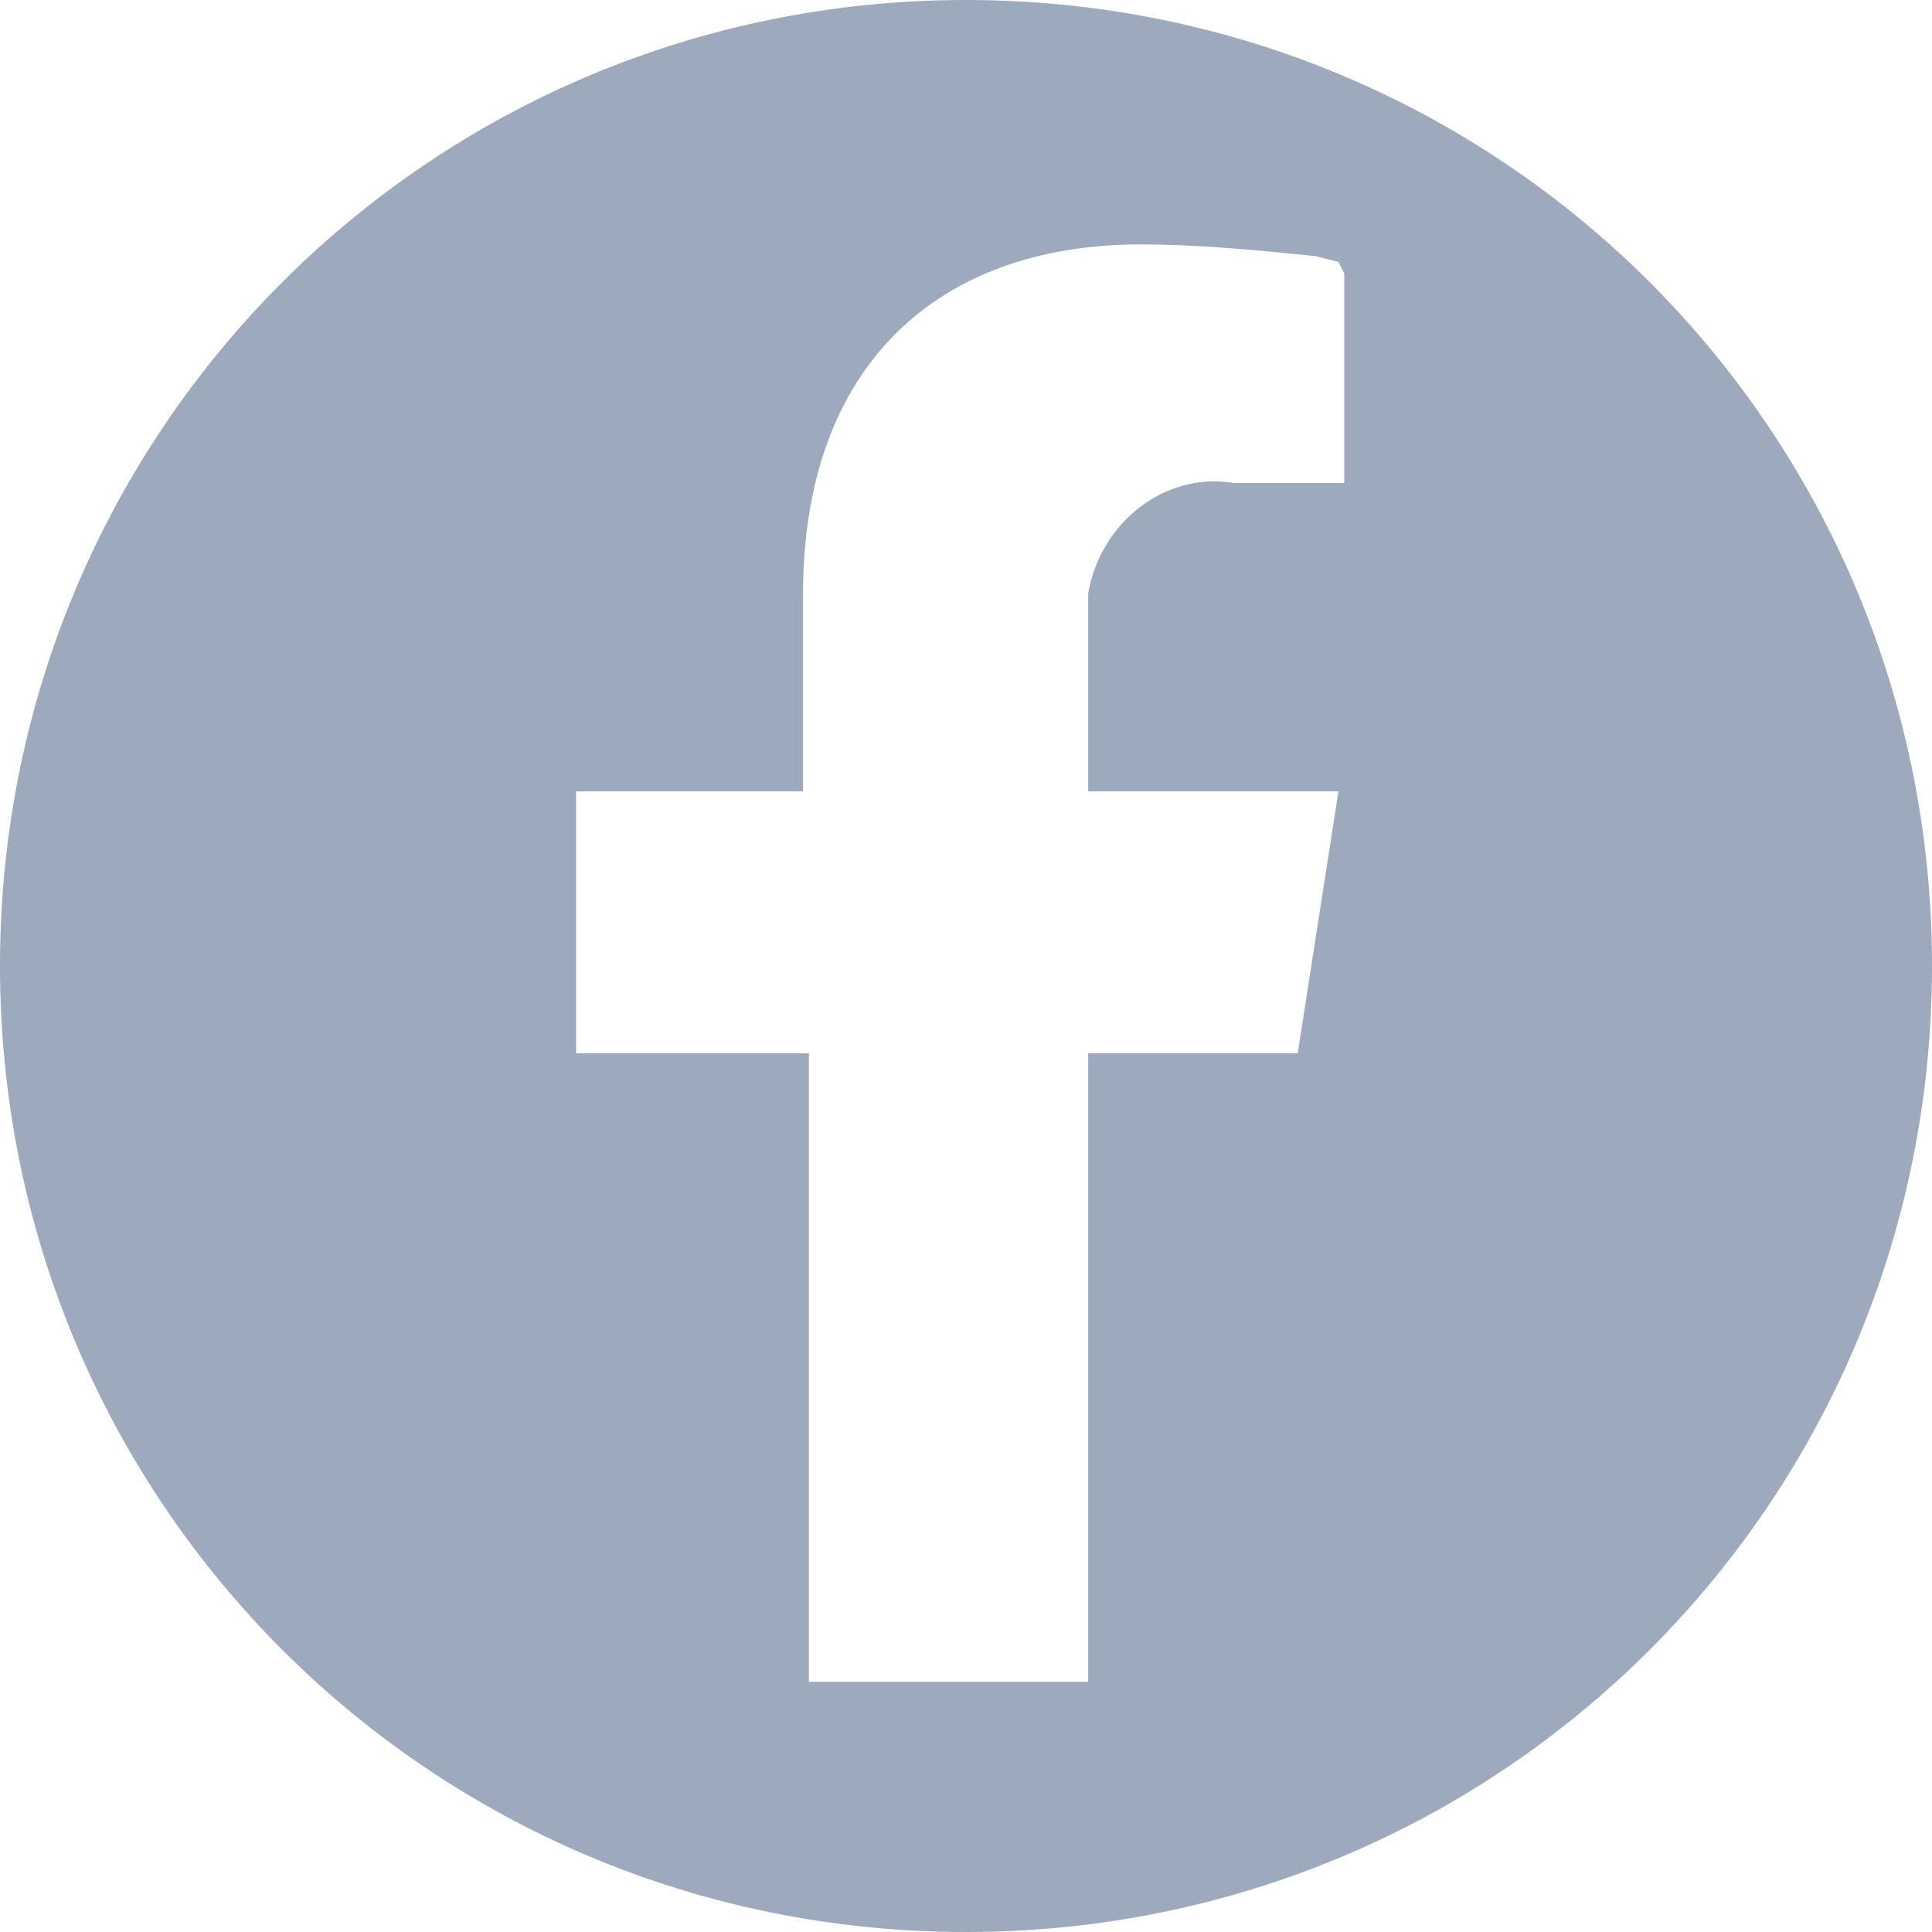
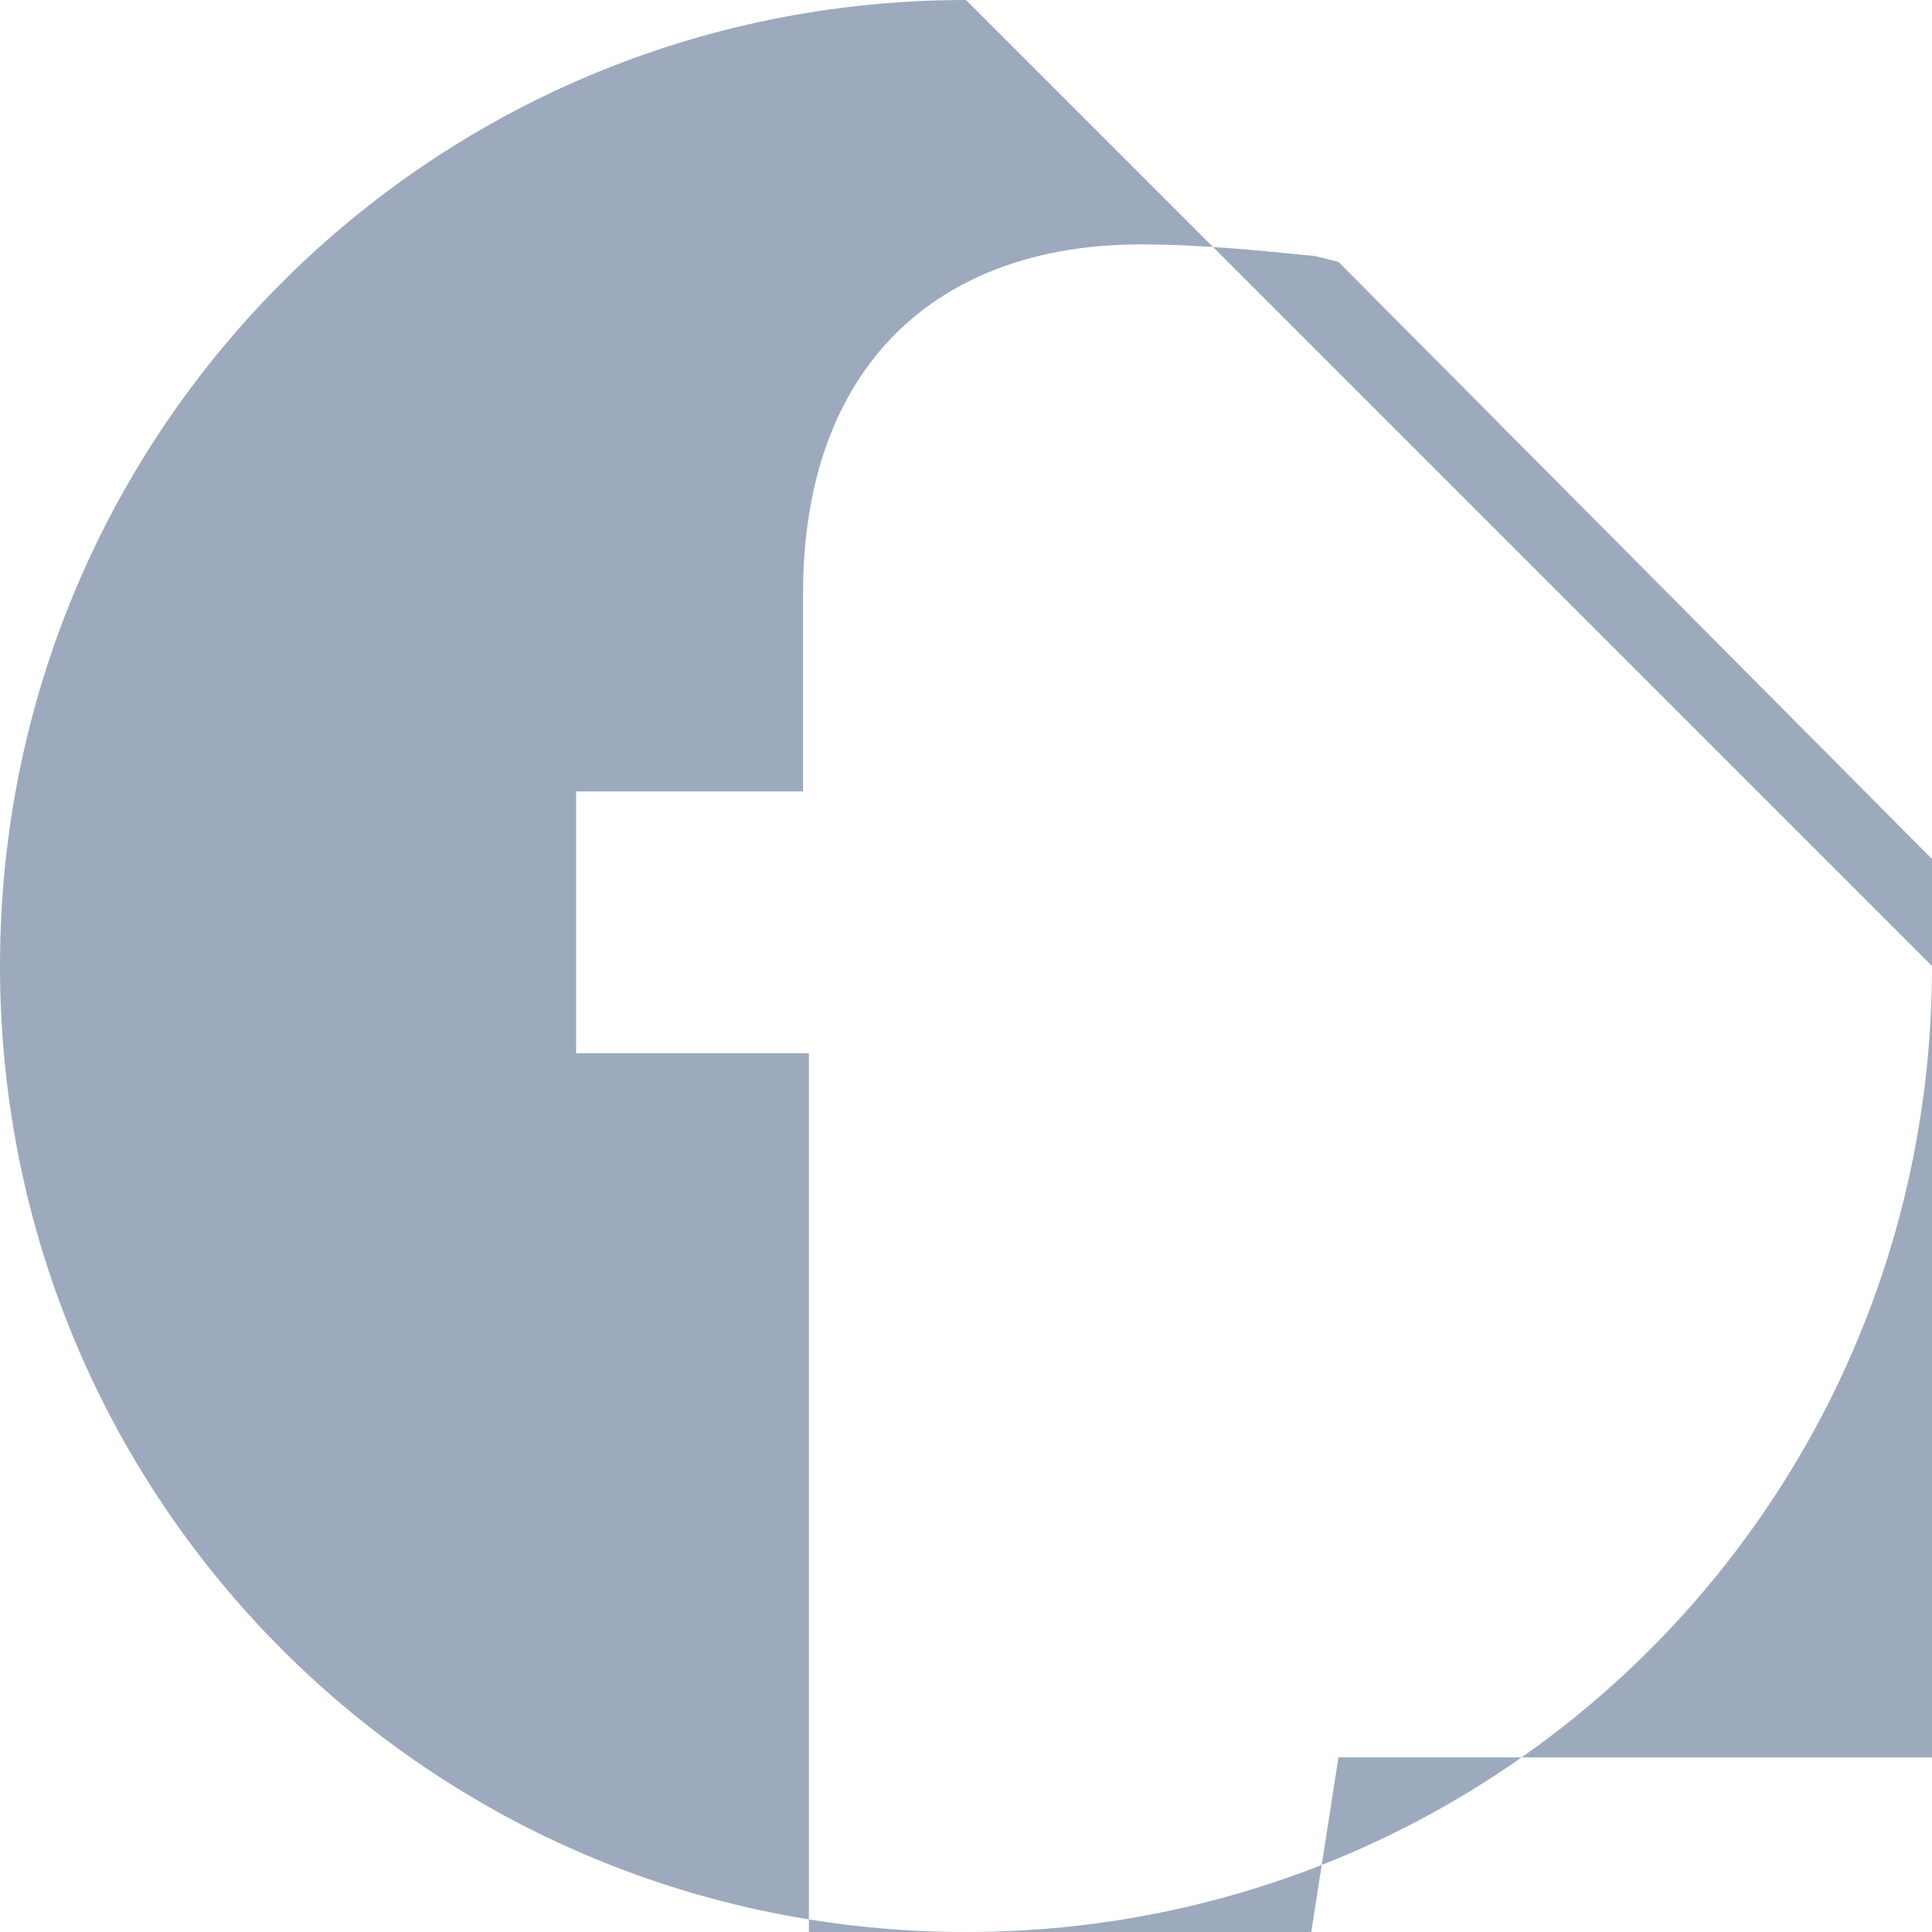
<svg xmlns="http://www.w3.org/2000/svg" xml:space="preserve" viewBox="0 0 33.2 33.2">
-   <path d="m23.1 4.7-.4-.2z" style="fill:none" />
-   <path d="M16.6 0C7.4 0 0 7.4 0 16.6s7.4 16.6 16.6 16.6 16.6-7.4 16.6-16.6S25.8 0 16.6 0m6.5 4.7v3.6h-1.9c-1.2-.2-2.3.7-2.5 1.9v3.4H23l-.7 4.5h-3.6v10.8h-4.8V18.1h-4v-4.5h3.9v-3.4c0-3.9 2.3-6 5.8-6 1 0 2 .1 3 .2l.4.1z" style="fill:#9daabd" />
+   <path d="M16.6 0C7.4 0 0 7.4 0 16.6s7.4 16.6 16.6 16.6 16.6-7.4 16.6-16.6m6.5 4.7v3.6h-1.9c-1.2-.2-2.3.7-2.5 1.9v3.4H23l-.7 4.5h-3.6v10.8h-4.8V18.1h-4v-4.5h3.9v-3.4c0-3.9 2.3-6 5.8-6 1 0 2 .1 3 .2l.4.1z" style="fill:#9daabd" />
</svg>